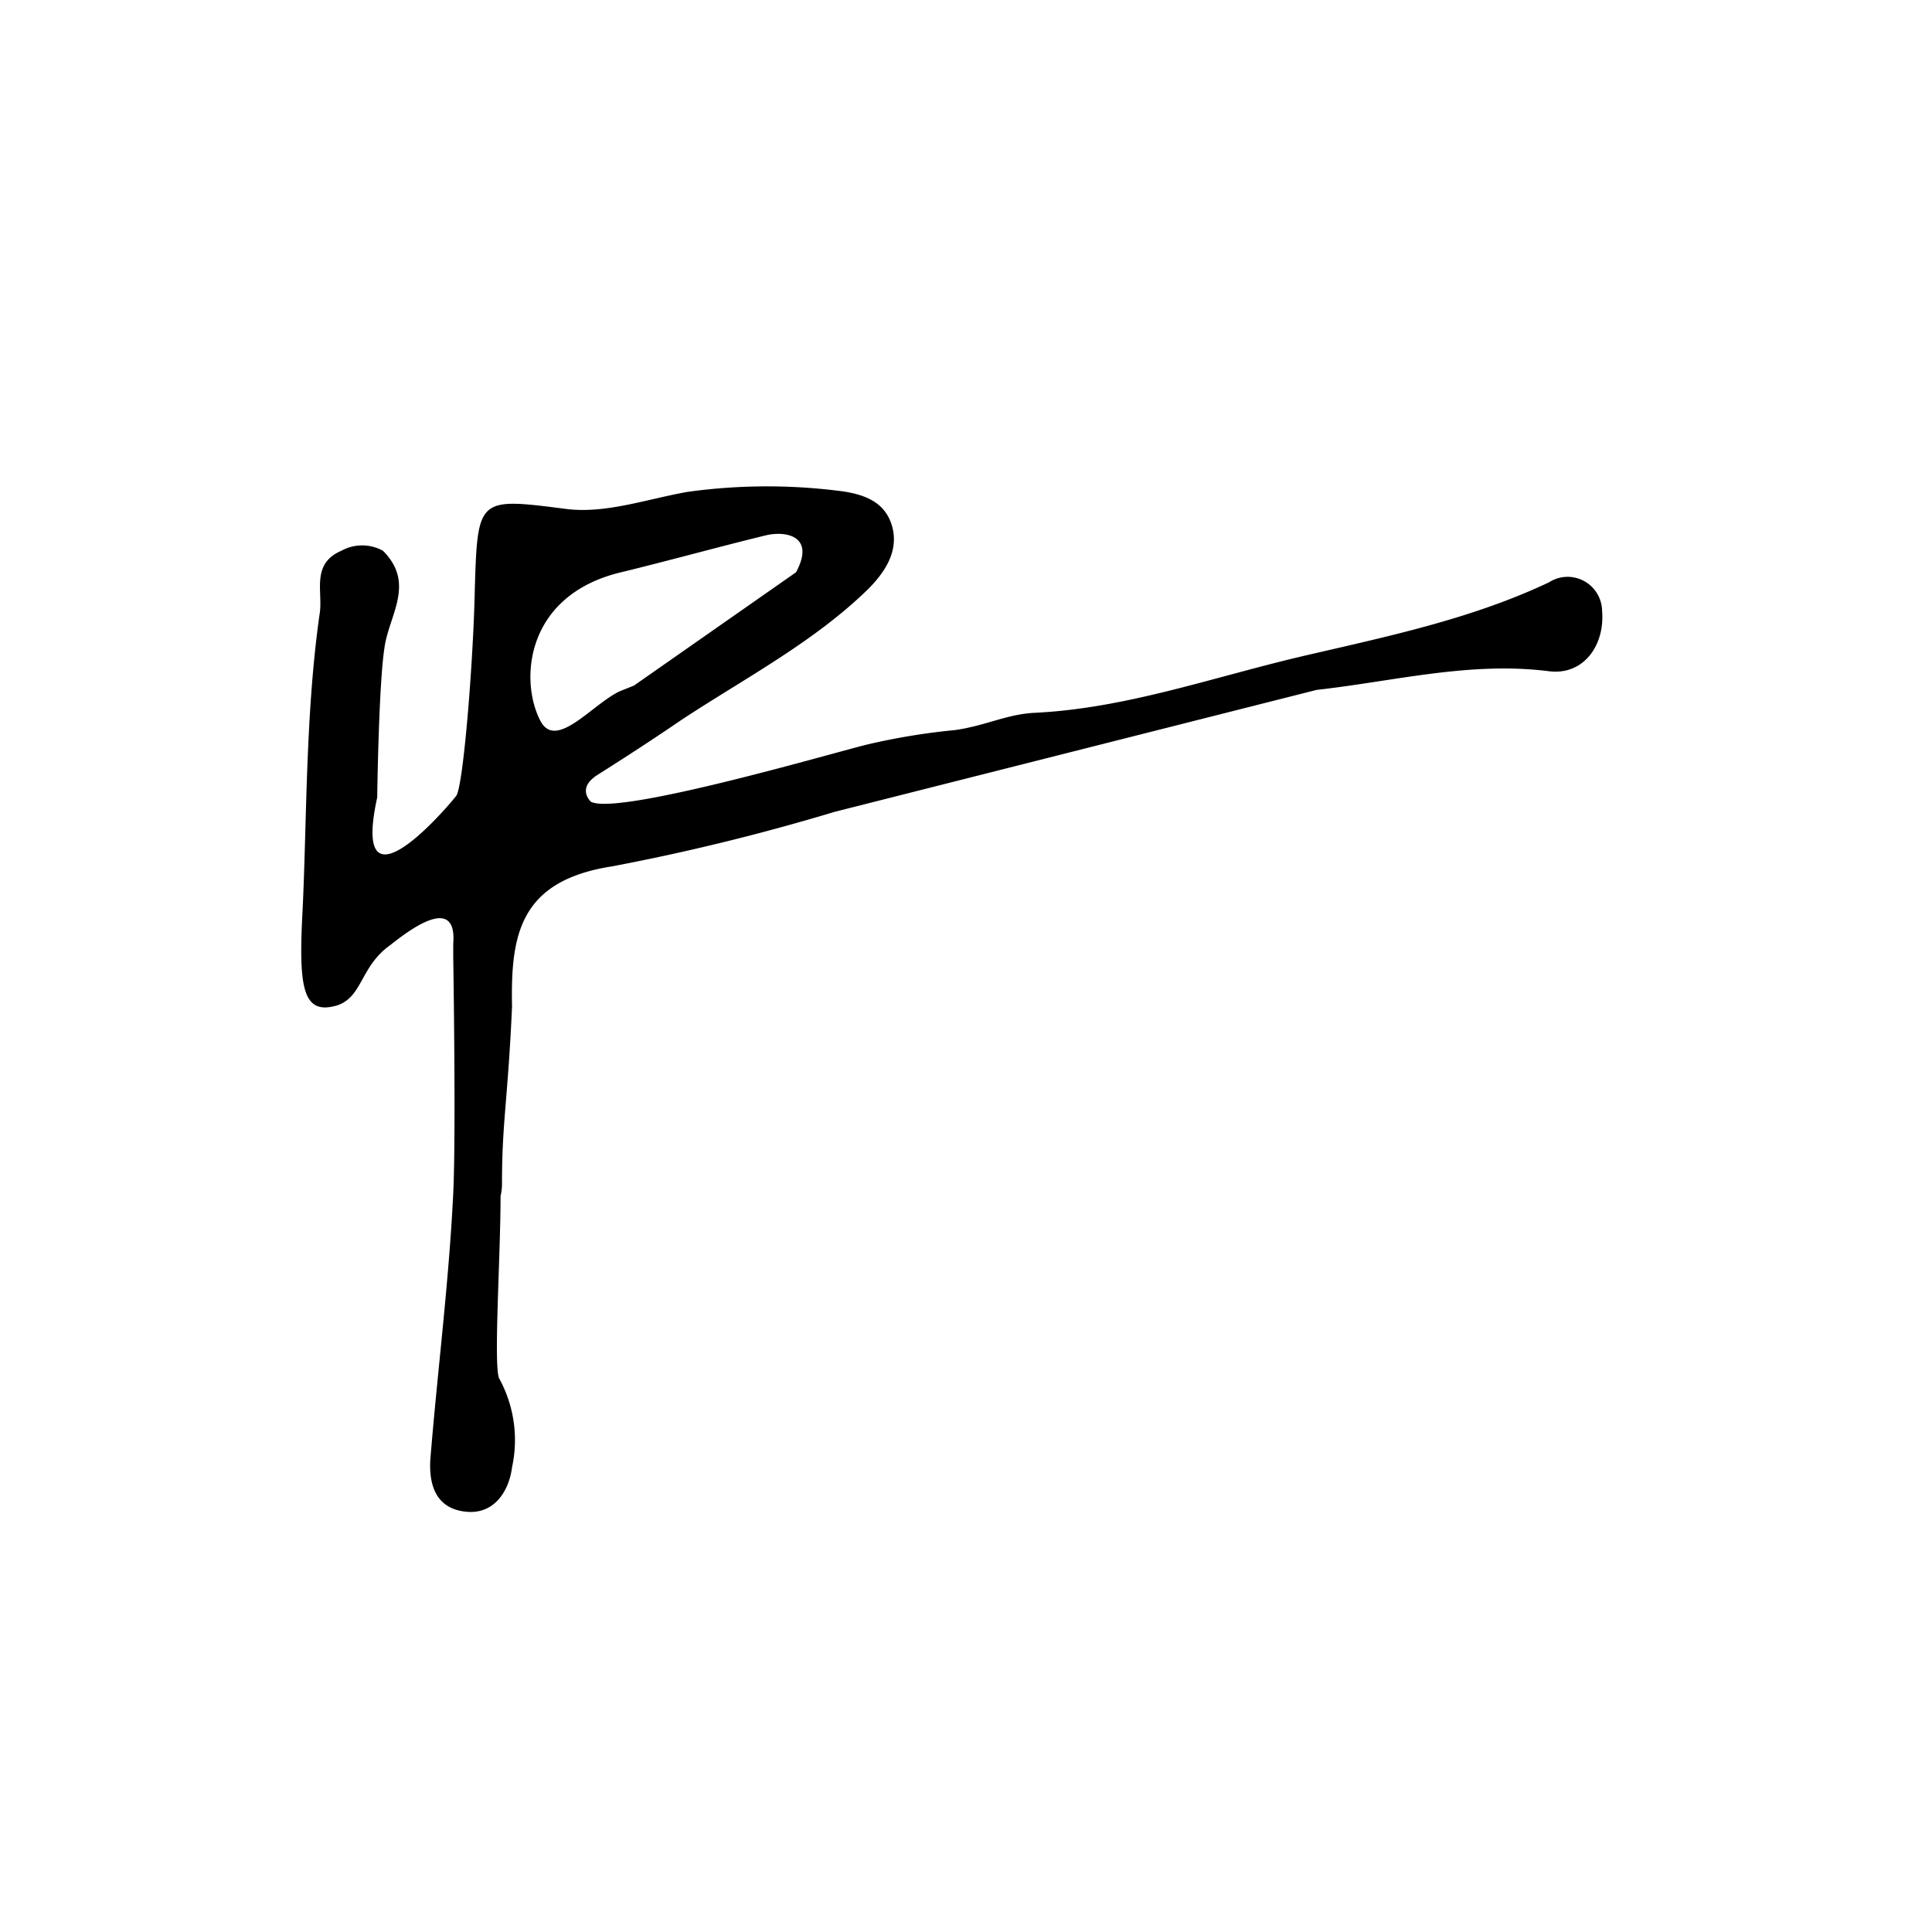
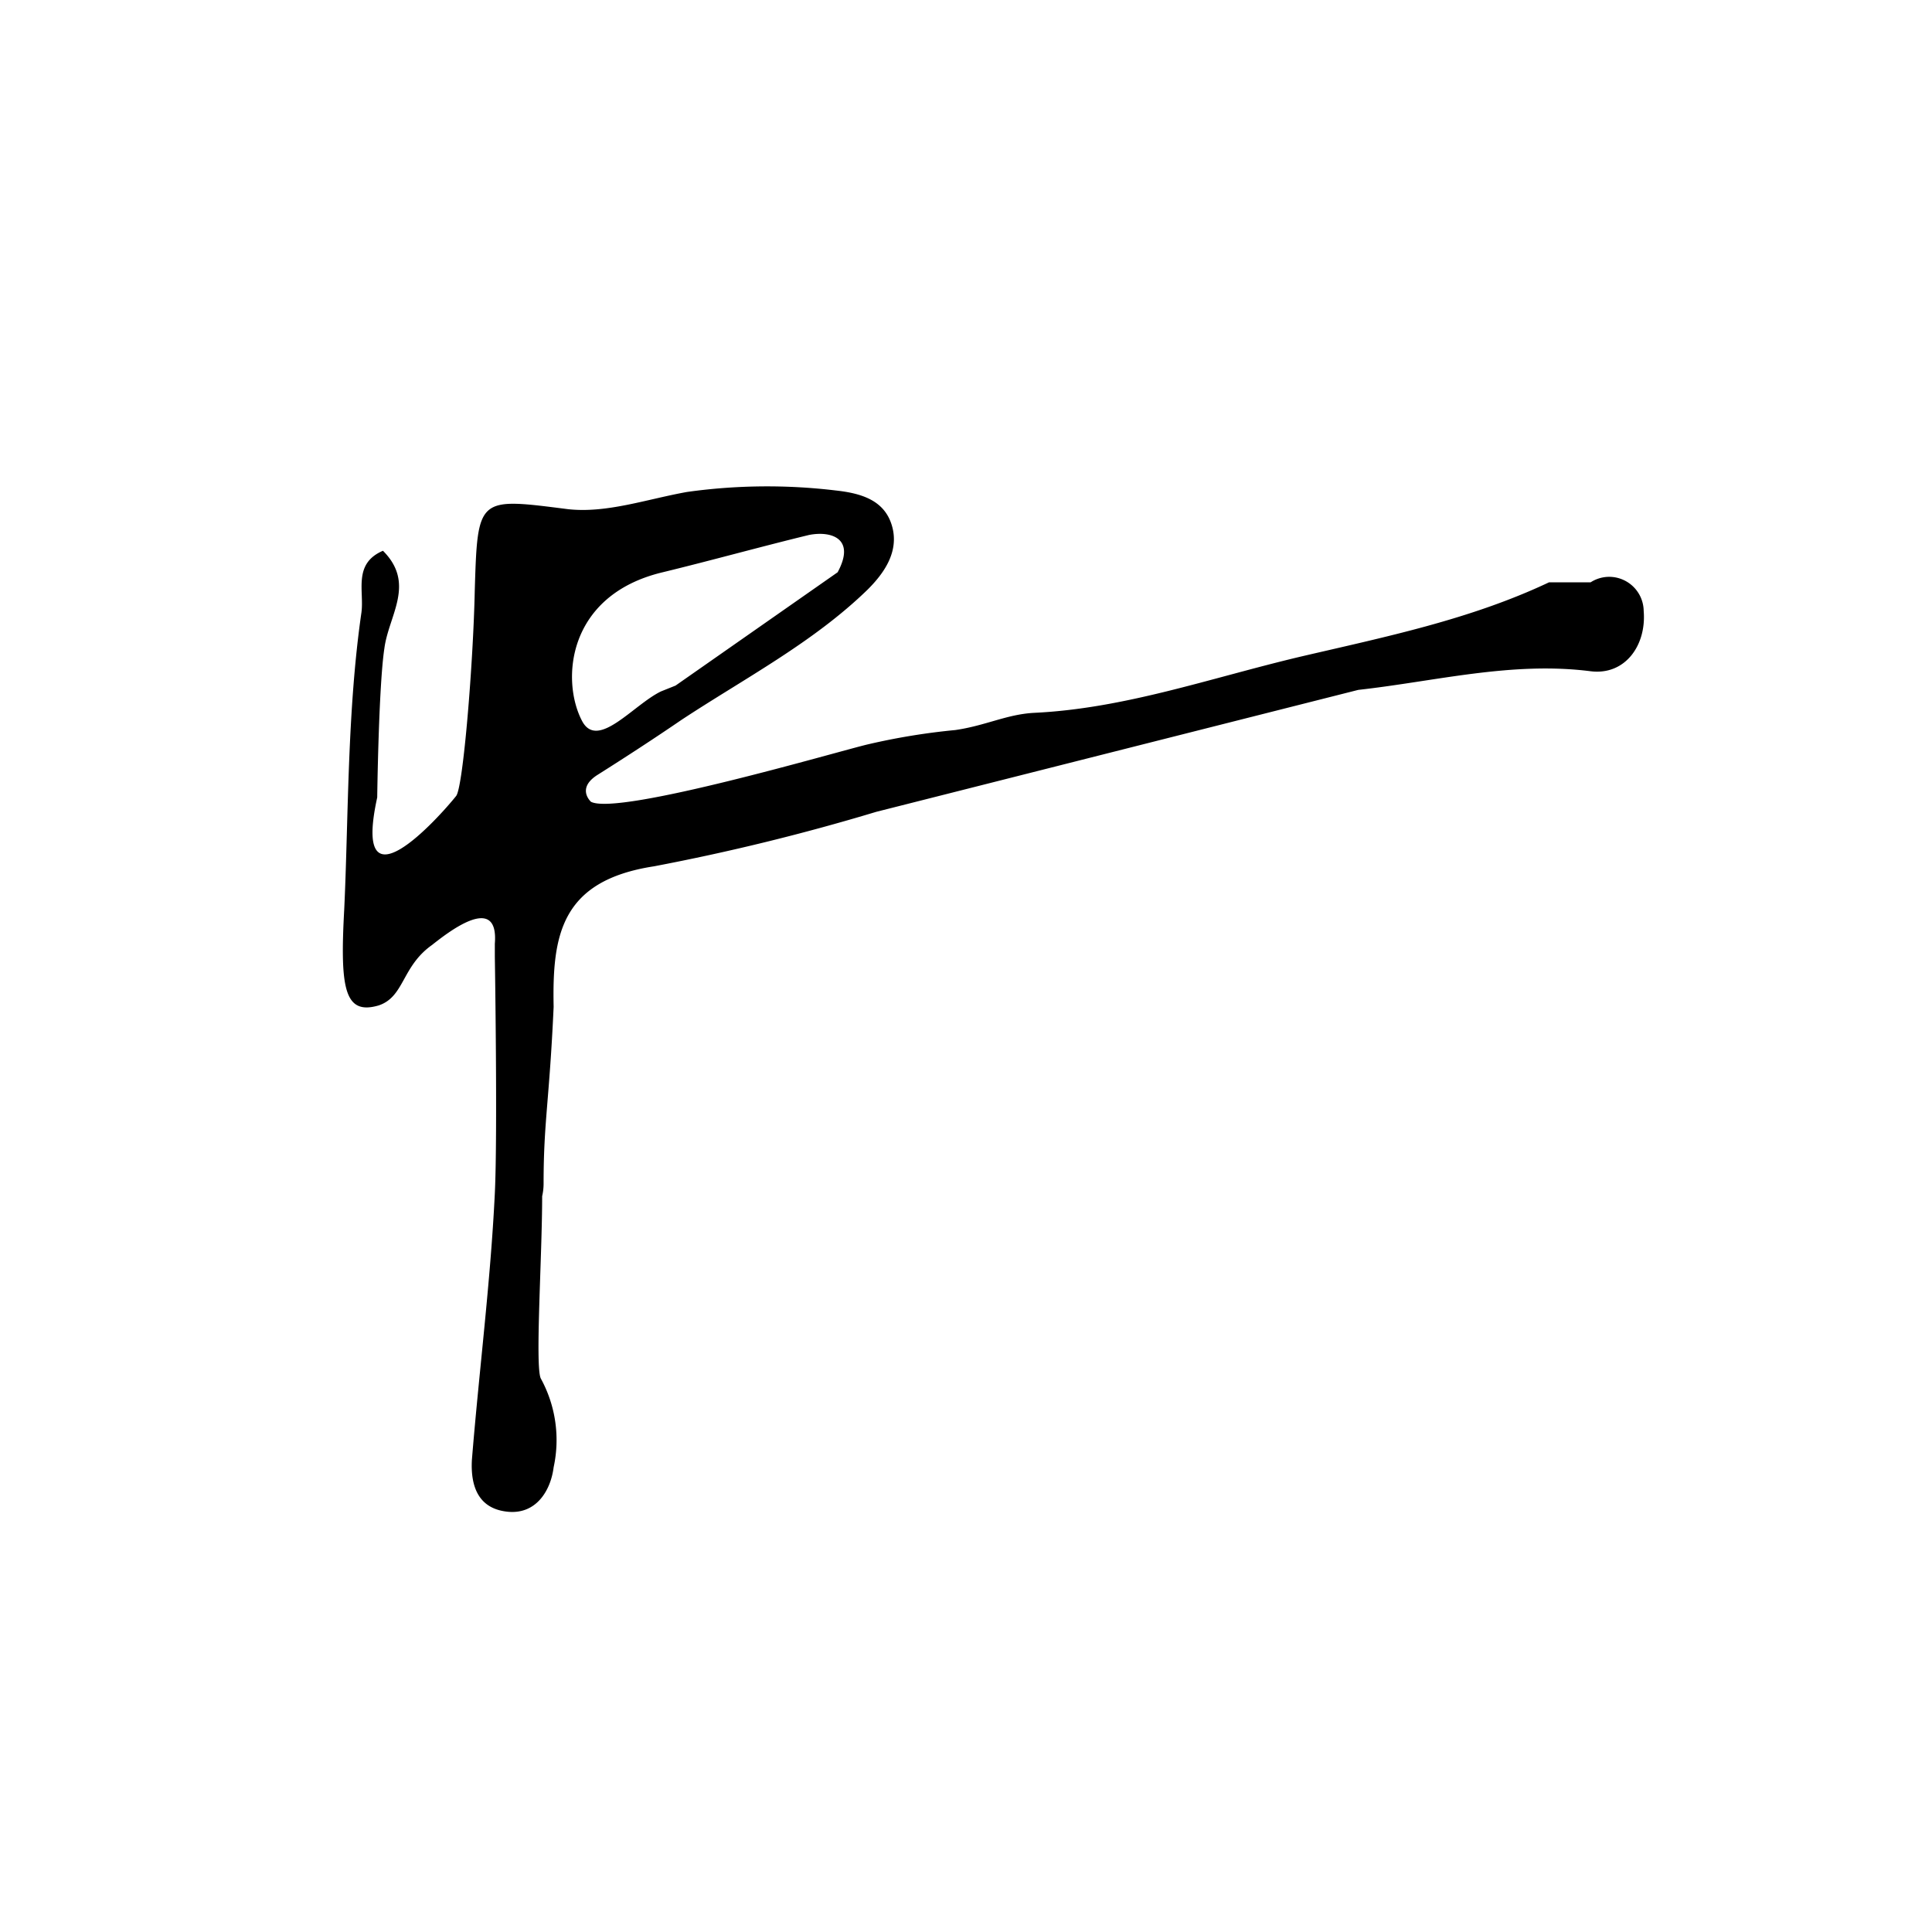
<svg xmlns="http://www.w3.org/2000/svg" xml:space="preserve" style="fill-rule:evenodd;clip-rule:evenodd;stroke-linejoin:round;stroke-miterlimit:2" viewBox="0 0 512 512">
-   <path d="M108 40.6c-5.5 2.6-11.4 3.8-17.4 5.2-6.3 1.5-12.2 3.6-18.5 3.9-1.9.1-3.4.9-5.5 1.2a46 46 0 0 0-6.1 1c-2.008.471-17.4 5-19.3 4-.3-.3-.8-1.1.5-1.9 1.9-1.2 3.9-2.5 5.8-3.8 4.4-2.9 9.2-5.4 13-9.1 1.1-1.1 2.2-2.6 1.7-4.4s-2.1-2.3-3.9-2.5a40.2 40.2 0 0 0-10.4.1c-2.8.5-5.6 1.5-8.3 1.2-6.3-.8-6.3-.9-6.5 5.7-.1 4.9-.8 13.7-1.3 14.3-1.2 1.5-7.3 8.3-5.5.1 0 0 .1-7.8.5-10.4.3-2.3 2.2-4.5-.1-6.8a3 3 0 0 0-2.9 0c-2.1.9-1.3 2.8-1.5 4.3-1 6.9-.9 14.3-1.2 20.7-.3 5.5 0 7.4 2.4 6.7 1.8-.6 1.6-2.7 3.7-4.2.9-.7 4.7-3.8 4.4-.1v.9s.2 12.4 0 16.5c-.3 6.2-1.1 12.4-1.6 18.6-.1 1.9.5 3.4 2.5 3.6s3-1.5 3.2-3.1a8.93 8.93 0 0 0-.9-6.2c-.4-.9.1-8.5.1-12.7q.102-.444.1-.9c0-4.3.4-5.7.7-12.3-.1-5 .5-8.8 7-9.8a152 152 0 0 0 15.5-3.8l33.6-8.5c5.4-.6 10.7-2 16.2-1.3 2.4.3 3.9-1.8 3.7-4.2a2.41 2.41 0 0 0-2.4-2.383 2.4 2.4 0 0 0-1.3.383m-70.3 9.7c-1.5-2.8-1.1-8.8 5.6-10.4 3.3-.8 6.9-1.8 10.2-2.6 1.5-.3 3.3.2 2 2.6l-11.3 7.9-1 .4c-1.9.9-4.4 4.1-5.5 2.1" style="fill-rule:nonzero;fill:currentColor" transform="scale(3.801)" />
+   <path d="M108 40.6c-5.5 2.6-11.4 3.8-17.4 5.2-6.3 1.5-12.2 3.6-18.5 3.9-1.9.1-3.4.9-5.5 1.2a46 46 0 0 0-6.1 1c-2.008.471-17.4 5-19.3 4-.3-.3-.8-1.1.5-1.9 1.9-1.2 3.9-2.5 5.8-3.8 4.4-2.9 9.2-5.4 13-9.1 1.1-1.1 2.2-2.6 1.7-4.4s-2.1-2.3-3.9-2.5a40.2 40.2 0 0 0-10.4.1c-2.8.5-5.6 1.5-8.3 1.2-6.3-.8-6.3-.9-6.5 5.7-.1 4.9-.8 13.7-1.3 14.3-1.2 1.5-7.3 8.3-5.5.1 0 0 .1-7.8.5-10.4.3-2.3 2.2-4.5-.1-6.8c-2.1.9-1.3 2.8-1.5 4.3-1 6.9-.9 14.3-1.2 20.7-.3 5.5 0 7.4 2.4 6.7 1.8-.6 1.6-2.7 3.7-4.2.9-.7 4.7-3.8 4.4-.1v.9s.2 12.4 0 16.5c-.3 6.2-1.1 12.4-1.6 18.6-.1 1.9.5 3.4 2.5 3.6s3-1.5 3.2-3.1a8.93 8.93 0 0 0-.9-6.2c-.4-.9.1-8.5.1-12.7q.102-.444.1-.9c0-4.3.4-5.7.7-12.3-.1-5 .5-8.8 7-9.8a152 152 0 0 0 15.5-3.8l33.6-8.5c5.4-.6 10.7-2 16.2-1.3 2.4.3 3.9-1.8 3.7-4.2a2.41 2.41 0 0 0-2.4-2.383 2.4 2.4 0 0 0-1.3.383m-70.3 9.7c-1.5-2.8-1.1-8.8 5.6-10.4 3.3-.8 6.9-1.8 10.2-2.6 1.5-.3 3.3.2 2 2.6l-11.3 7.9-1 .4c-1.9.9-4.4 4.1-5.5 2.1" style="fill-rule:nonzero;fill:currentColor" transform="scale(3.801)" />
</svg>